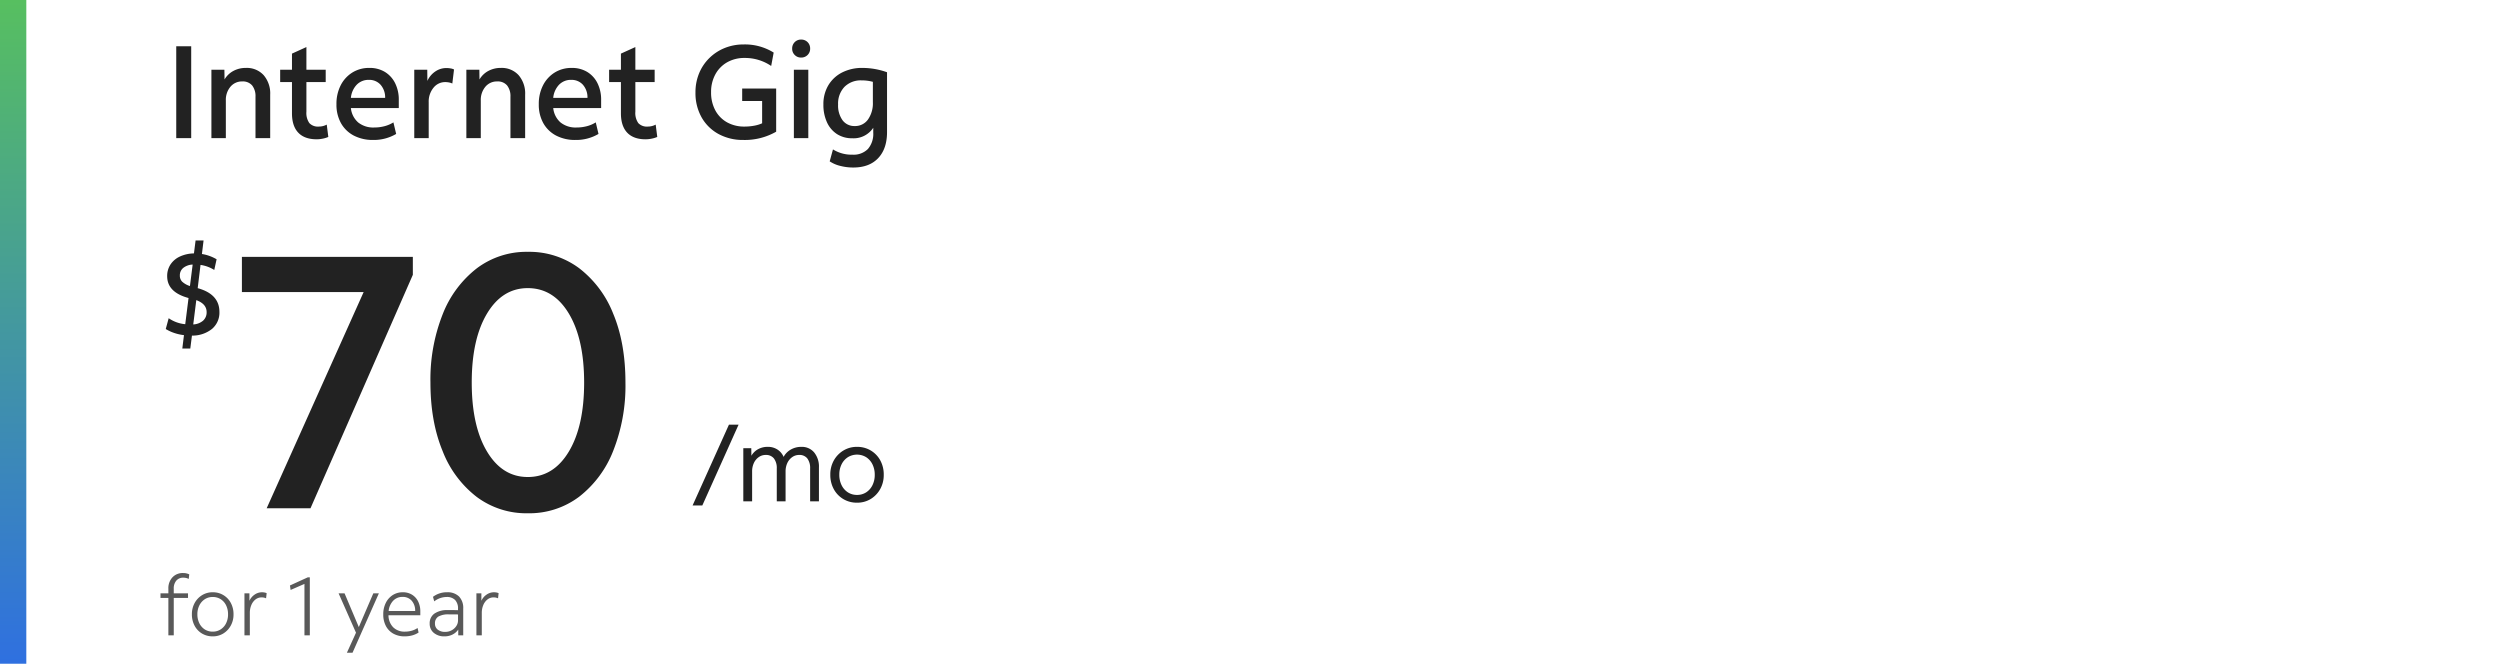
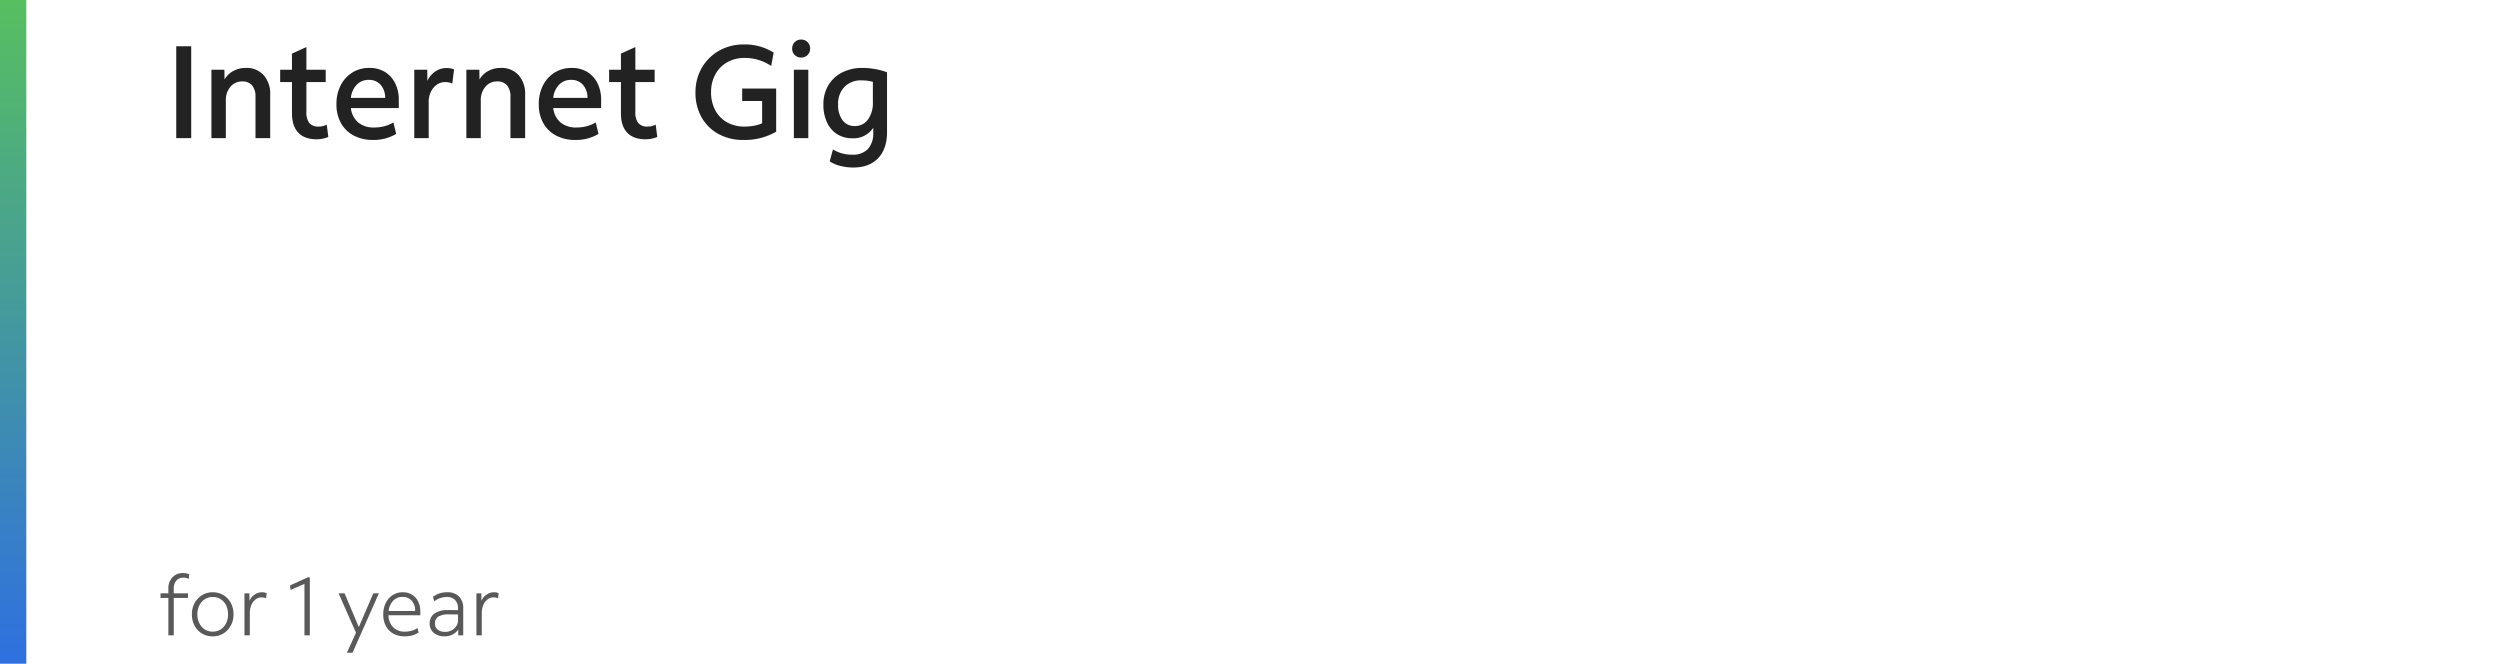
<svg xmlns="http://www.w3.org/2000/svg" width="855" height="227" viewBox="0 0 855 227">
  <defs>
    <clipPath id="clip-path">
-       <rect id="Rectangle_39742" data-name="Rectangle 39742" width="801" height="118" transform="translate(-0.323 0.145)" fill="#222" />
-     </clipPath>
+       </clipPath>
    <linearGradient id="linear-gradient" x1="0.5" x2="0.5" y2="1" gradientUnits="objectBoundingBox">
      <stop offset="0" stop-color="#57bf60" />
      <stop offset="1" stop-color="#2f70e0" />
    </linearGradient>
    <clipPath id="clip-fg-price-lockup-internet-gig-70-m">
      <rect width="855" height="227" />
    </clipPath>
  </defs>
  <g id="fg-price-lockup-internet-gig-70-m" clip-path="url(#clip-fg-price-lockup-internet-gig-70-m)">
    <g id="Group_70844" data-name="Group 70844" transform="translate(0 -1108.5)">
      <g id="Group_59940" data-name="Group 59940" transform="translate(54.323 1122.036)">
        <g id="Group_59582" data-name="Group 59582" transform="translate(0 57.321)">
          <path id="Path_84465" data-name="Path 84465" d="M2.933,12.29V-.521H.24V-2.08H2.933V-3.667A5.431,5.431,0,0,1,4.321-7.55,4.756,4.756,0,0,1,7.949-9.024a4.7,4.7,0,0,1,2.126.453L9.9-7.012a4.124,4.124,0,0,0-1.871-.425A3,3,0,0,0,5.653-6.431a4.059,4.059,0,0,0-.879,2.763V-2.08H9.65V-.521H4.775V12.29Zm15.163.34a7,7,0,0,1-3.656-.964A6.794,6.794,0,0,1,11.9,8.988a8.1,8.1,0,0,1-.921-3.9,7.865,7.865,0,0,1,.935-3.855,7.133,7.133,0,0,1,2.551-2.693A6.794,6.794,0,0,1,18.1-2.449a6.866,6.866,0,0,1,6.193,3.656,8.082,8.082,0,0,1,.921,3.911,7.806,7.806,0,0,1-.935,3.826,7.17,7.17,0,0,1-2.537,2.693A6.773,6.773,0,0,1,18.1,12.63Zm0-1.616a4.921,4.921,0,0,0,2.721-.765,5.2,5.2,0,0,0,1.856-2.1,6.69,6.69,0,0,0,.666-3.033,6.912,6.912,0,0,0-.666-3.1,5.08,5.08,0,0,0-1.856-2.1A4.99,4.99,0,0,0,18.1-.833a4.852,4.852,0,0,0-2.707.765,5.342,5.342,0,0,0-1.856,2.1,6.639,6.639,0,0,0-.68,3.061,6.726,6.726,0,0,0,.68,3.075,5.215,5.215,0,0,0,1.856,2.1A4.92,4.92,0,0,0,18.1,11.014ZM28.951,12.29V-2.08h1.7V.471a5.068,5.068,0,0,1,1.771-2.112,4.395,4.395,0,0,1,2.537-.808,4.47,4.47,0,0,1,.879.085,2.842,2.842,0,0,1,.709.227l-.2,1.757a3.513,3.513,0,0,0-1.53-.312A3.313,3.313,0,0,0,32.749,0a4.685,4.685,0,0,0-1.431,1.9,6.79,6.79,0,0,0-.524,2.735V12.29Zm20.52,0v-17.6L44.738-3.242l-.227-1.53L50.6-7.55h.709V12.29Zm14.511,5.952L67.1,11.383,61.148-2.08h2.041L68.064,9.455,73.024-2.08h1.9L65.91,18.242ZM83.765,12.63a7.817,7.817,0,0,1-3.883-.921A6.4,6.4,0,0,1,77.332,9.1a8.289,8.289,0,0,1-.907-3.982,8.6,8.6,0,0,1,.864-3.925,6.669,6.669,0,0,1,2.367-2.678,6.263,6.263,0,0,1,3.458-.964,5.89,5.89,0,0,1,3.132.822,5.589,5.589,0,0,1,2.1,2.31,7.544,7.544,0,0,1,.751,3.444v1.3H78.21a5.885,5.885,0,0,0,1.616,4.1,5.468,5.468,0,0,0,4.025,1.488,8.417,8.417,0,0,0,2.3-.312,6.766,6.766,0,0,0,2.012-.935l.34,1.559a7.57,7.57,0,0,1-2.2.978A9.672,9.672,0,0,1,83.765,12.63ZM83.057-.861a4.329,4.329,0,0,0-3.231,1.3,5.941,5.941,0,0,0-1.559,3.514h9.07A5.061,5.061,0,0,0,86.16.457,3.959,3.959,0,0,0,83.057-.861ZM97.37,12.63a5.437,5.437,0,0,1-3.67-1.2,3.964,3.964,0,0,1-1.4-3.16A4.009,4.009,0,0,1,93.912,4.85a7.623,7.623,0,0,1,4.62-1.2h1.8q.779,0,1.658.028V3.192A4.154,4.154,0,0,0,101,.2,3.861,3.861,0,0,0,98.078-.833a6.956,6.956,0,0,0-4.223,1.5L93.43-.89a7.743,7.743,0,0,1,4.79-1.559A5.55,5.55,0,0,1,102.344-1a5.633,5.633,0,0,1,1.431,4.138V12.29h-1.7V10.306a5.2,5.2,0,0,1-1.984,1.715A6,6,0,0,1,97.37,12.63ZM94.11,8.265a2.518,2.518,0,0,0,.949,2.069,3.971,3.971,0,0,0,2.565.765,4.5,4.5,0,0,0,2.182-.539,4.384,4.384,0,0,0,1.587-1.431,3.476,3.476,0,0,0,.6-1.97V5.147q-.6-.028-1.318-.028H98.9a6.826,6.826,0,0,0-3.642.751A2.652,2.652,0,0,0,94.11,8.265Zm14.171,4.025V-2.08h1.7V.471a5.068,5.068,0,0,1,1.771-2.112,4.395,4.395,0,0,1,2.537-.808,4.47,4.47,0,0,1,.879.085,2.842,2.842,0,0,1,.709.227l-.2,1.757a3.513,3.513,0,0,0-1.53-.312A3.313,3.313,0,0,0,112.08,0a4.685,4.685,0,0,0-1.431,1.9,6.79,6.79,0,0,0-.524,2.735V12.29Z" transform="translate(0.327 134.147)" fill="rgba(34,34,34,0.75)" />
          <g id="Mask_Group_28890" data-name="Mask Group 28890" transform="translate(0 0)" clip-path="url(#clip-path)">
-             <path id="_99_mo_for_24_mos_" data-name="99/mo for 24 mos*" d="M.285,16.534,12.72-11.1h3.295L3.615,16.534Zm17.351-1.417V-3.058h2.728L20.4-.472a5.936,5.936,0,0,1,2.3-2.25,6.809,6.809,0,0,1,3.33-.8,5.956,5.956,0,0,1,3.242.9A5.506,5.506,0,0,1,31.418-.082a6.289,6.289,0,0,1,2.5-2.533,7.158,7.158,0,0,1,3.561-.9,5.474,5.474,0,0,1,4.393,1.913A7.658,7.658,0,0,1,43.5,3.532V15.117H40.487V3.886A5.412,5.412,0,0,0,39.531.45a3.36,3.36,0,0,0-2.8-1.2,4.044,4.044,0,0,0-2.374.744,5.024,5.024,0,0,0-1.665,2.019,6.725,6.725,0,0,0-.6,2.905v10.2H29.08V3.886A5.341,5.341,0,0,0,28.105.45a3.411,3.411,0,0,0-2.817-1.2,4.044,4.044,0,0,0-2.374.744A5.024,5.024,0,0,0,21.25,2.008a6.725,6.725,0,0,0-.6,2.905v10.2Zm38.892.461a8.965,8.965,0,0,1-4.694-1.24,8.849,8.849,0,0,1-3.259-3.4,10.061,10.061,0,0,1-1.187-4.925,9.77,9.77,0,0,1,1.2-4.871,9.152,9.152,0,0,1,3.277-3.4,8.8,8.8,0,0,1,4.659-1.258,8.965,8.965,0,0,1,4.694,1.24,8.884,8.884,0,0,1,3.259,3.383,10.034,10.034,0,0,1,1.187,4.942,9.8,9.8,0,0,1-1.2,4.854A9.16,9.16,0,0,1,61.2,14.32,8.777,8.777,0,0,1,56.528,15.577Zm0-2.657a5.628,5.628,0,0,0,3.135-.886A6.092,6.092,0,0,0,61.807,9.59a7.815,7.815,0,0,0,.779-3.543,7.9,7.9,0,0,0-.779-3.578A6.092,6.092,0,0,0,59.663.024a5.992,5.992,0,0,0-6.271,0,6.119,6.119,0,0,0-2.143,2.427,7.786,7.786,0,0,0-.779,3.561,7.9,7.9,0,0,0,.779,3.578,6.092,6.092,0,0,0,2.143,2.445A5.628,5.628,0,0,0,56.528,12.92Z" transform="translate(182.253 85.484)" fill="#222" />
+             <path id="_99_mo_for_24_mos_" data-name="99/mo for 24 mos*" d="M.285,16.534,12.72-11.1h3.295L3.615,16.534Zm17.351-1.417V-3.058h2.728L20.4-.472a5.936,5.936,0,0,1,2.3-2.25,6.809,6.809,0,0,1,3.33-.8,5.956,5.956,0,0,1,3.242.9A5.506,5.506,0,0,1,31.418-.082a6.289,6.289,0,0,1,2.5-2.533,7.158,7.158,0,0,1,3.561-.9,5.474,5.474,0,0,1,4.393,1.913A7.658,7.658,0,0,1,43.5,3.532V15.117H40.487V3.886a3.36,3.36,0,0,0-2.8-1.2,4.044,4.044,0,0,0-2.374.744,5.024,5.024,0,0,0-1.665,2.019,6.725,6.725,0,0,0-.6,2.905v10.2H29.08V3.886A5.341,5.341,0,0,0,28.105.45a3.411,3.411,0,0,0-2.817-1.2,4.044,4.044,0,0,0-2.374.744A5.024,5.024,0,0,0,21.25,2.008a6.725,6.725,0,0,0-.6,2.905v10.2Zm38.892.461a8.965,8.965,0,0,1-4.694-1.24,8.849,8.849,0,0,1-3.259-3.4,10.061,10.061,0,0,1-1.187-4.925,9.77,9.77,0,0,1,1.2-4.871,9.152,9.152,0,0,1,3.277-3.4,8.8,8.8,0,0,1,4.659-1.258,8.965,8.965,0,0,1,4.694,1.24,8.884,8.884,0,0,1,3.259,3.383,10.034,10.034,0,0,1,1.187,4.942,9.8,9.8,0,0,1-1.2,4.854A9.16,9.16,0,0,1,61.2,14.32,8.777,8.777,0,0,1,56.528,15.577Zm0-2.657a5.628,5.628,0,0,0,3.135-.886A6.092,6.092,0,0,0,61.807,9.59a7.815,7.815,0,0,0,.779-3.543,7.9,7.9,0,0,0-.779-3.578A6.092,6.092,0,0,0,59.663.024a5.992,5.992,0,0,0-6.271,0,6.119,6.119,0,0,0-2.143,2.427,7.786,7.786,0,0,0-.779,3.561,7.9,7.9,0,0,0,.779,3.578,6.092,6.092,0,0,0,2.143,2.445A5.628,5.628,0,0,0,56.528,12.92Z" transform="translate(182.253 85.484)" fill="#222" />
            <path id="_21" data-name="21" d="M10.5,50.564,43.663-23.372H2.028V-35.409H60.489v6.141l-35,79.831Zm89.288,1.719A28.372,28.372,0,0,1,82.351,46.7,36.332,36.332,0,0,1,70.683,31.036Q66.507,20.965,66.507,7.578a60.562,60.562,0,0,1,4.176-23.335A36.778,36.778,0,0,1,82.351-31.478a28.165,28.165,0,0,1,17.44-5.65,28.562,28.562,0,0,1,17.563,5.588,36.378,36.378,0,0,1,11.668,15.6Q133.2-5.932,133.2,7.578a60.562,60.562,0,0,1-4.176,23.335,36.778,36.778,0,0,1-11.668,15.721A28.353,28.353,0,0,1,99.791,52.283Zm0-12.4q8.843,0,14.063-8.72t5.22-23.581q0-14.861-5.22-23.581t-14.063-8.72q-8.72,0-13.94,8.72T80.631,7.578q0,14.861,5.22,23.581T99.791,39.879Z" transform="translate(26.381 52.399)" fill="#222" />
            <path id="_" data-name="$" d="M6.664,23.17l.562-4.577a15.818,15.818,0,0,1-3.393-.763A13.561,13.561,0,0,1,1,16.5l1-3.694a11.729,11.729,0,0,0,5.661,2.048L8.792,5.9Q1.485,3.937,1.485-1.564A7.1,7.1,0,0,1,2.629-5.579a7.732,7.732,0,0,1,3.212-2.71,11.882,11.882,0,0,1,4.8-1.064L11.2-13.77h2.73L13.37-9.153a14.38,14.38,0,0,1,5.019,1.807l-.8,3.654a12.092,12.092,0,0,0-4.7-1.727l-.964,7.95q7.428,2.048,7.428,8.111a7.278,7.278,0,0,1-2.53,5.822,10.678,10.678,0,0,1-6.866,2.289L9.395,23.17ZM5.821-1.8A2.934,2.934,0,0,0,6.6.3a7,7,0,0,0,2.67,1.506L10.2-5.539A5.524,5.524,0,0,0,6.986-4.395,3.225,3.225,0,0,0,5.821-1.8Zm9.155,12.527q0-2.811-3.533-4.1L10.4,14.939a5.61,5.61,0,0,0,3.373-1.3A3.761,3.761,0,0,0,14.976,10.723Z" transform="translate(1.366 25.163)" fill="#222" />
          </g>
        </g>
        <path id="Path_84466" data-name="Path 84466" d="M1.52,19.433V-11.98H6.636V19.433Zm12.027,0V-3.948h4.443l.045,3.321a7.711,7.711,0,0,1,2.984-2.894,8.8,8.8,0,0,1,4.331-1.055,7.783,7.783,0,0,1,6.058,2.468,9.564,9.564,0,0,1,2.244,6.686V19.433H28.625V5.3a5.89,5.89,0,0,0-1.144-3.882A4.165,4.165,0,0,0,24.092.046a5.1,5.1,0,0,0-4.039,1.817A6.983,6.983,0,0,0,18.483,6.6V19.433Zm35.99.4q-4.129,0-6.283-2.266T41.1,10.951V.271H37.062V-3.948H41.1v-5.52l4.936-2.244v7.763h6.6V.271h-6.6V10.413a5.978,5.978,0,0,0,1.01,3.882,3.985,3.985,0,0,0,3.209,1.189,5.815,5.815,0,0,0,1.458-.18,5.68,5.68,0,0,0,1.279-.494l.539,4.218a9.285,9.285,0,0,1-1.907.583A10.448,10.448,0,0,1,49.537,19.837Zm19.341.224a13.948,13.948,0,0,1-6.642-1.5,10.673,10.673,0,0,1-4.375-4.241,12.912,12.912,0,0,1-1.548-6.462,13.9,13.9,0,0,1,1.436-6.462,11.021,11.021,0,0,1,3.972-4.375,10.774,10.774,0,0,1,5.856-1.593,9.969,9.969,0,0,1,5.3,1.369A9.355,9.355,0,0,1,76.373.63a12.6,12.6,0,0,1,1.257,5.789V9.156H61.25A7.535,7.535,0,0,0,63.74,14.07a8.233,8.233,0,0,0,5.5,1.728,13.616,13.616,0,0,0,3.523-.449,10.842,10.842,0,0,0,3.029-1.3L76.732,18A15.015,15.015,0,0,1,68.878,20.061ZM67.4-.492a5.585,5.585,0,0,0-4.151,1.66,7.527,7.527,0,0,0-2,4.488H72.962a6.537,6.537,0,0,0-1.571-4.488A5.17,5.17,0,0,0,67.4-.492ZM82.924,19.433V-3.948h4.443l.045,3.814A7.648,7.648,0,0,1,90.06-3.319a6.633,6.633,0,0,1,3.859-1.212A8.02,8.02,0,0,1,95.4-4.4a3.8,3.8,0,0,1,1.122.359l-.583,4.8A5.005,5.005,0,0,0,94.749.383,6.763,6.763,0,0,0,93.515.271,5.075,5.075,0,0,0,89.5,2.2a7.431,7.431,0,0,0-1.638,4.981V19.433Zm17.816,0V-3.948h4.443l.045,3.321a7.711,7.711,0,0,1,2.984-2.894,8.8,8.8,0,0,1,4.33-1.055A7.783,7.783,0,0,1,118.6-2.108a9.564,9.564,0,0,1,2.244,6.686V19.433h-5.026V5.3a5.89,5.89,0,0,0-1.144-3.882A4.165,4.165,0,0,0,111.286.046a5.1,5.1,0,0,0-4.039,1.817A6.983,6.983,0,0,0,105.676,6.6V19.433Zm37.337.628a13.948,13.948,0,0,1-6.642-1.5,10.673,10.673,0,0,1-4.375-4.241,12.912,12.912,0,0,1-1.548-6.462,13.9,13.9,0,0,1,1.436-6.462,11.021,11.021,0,0,1,3.971-4.375,10.774,10.774,0,0,1,5.856-1.593,9.969,9.969,0,0,1,5.3,1.369,9.355,9.355,0,0,1,3.5,3.837,12.6,12.6,0,0,1,1.257,5.789V9.156h-16.38a7.535,7.535,0,0,0,2.491,4.914,8.233,8.233,0,0,0,5.5,1.728,13.616,13.616,0,0,0,3.523-.449,10.841,10.841,0,0,0,3.029-1.3L145.93,18A15.015,15.015,0,0,1,138.077,20.061ZM136.6-.492a5.585,5.585,0,0,0-4.151,1.66,7.527,7.527,0,0,0-2,4.488H142.16a6.537,6.537,0,0,0-1.571-4.488A5.17,5.17,0,0,0,136.6-.492ZM162.04,19.837q-4.129,0-6.283-2.266T153.6,10.951V.271h-4.039V-3.948H153.6v-5.52l4.936-2.244v7.763h6.6V.271h-6.6V10.413a5.978,5.978,0,0,0,1.01,3.882,3.985,3.985,0,0,0,3.209,1.189,5.814,5.814,0,0,0,1.458-.18,5.679,5.679,0,0,0,1.279-.494l.538,4.218a9.285,9.285,0,0,1-1.907.583A10.448,10.448,0,0,1,162.04,19.837Zm33.432.224a17.318,17.318,0,0,1-8.5-2.042,14.728,14.728,0,0,1-5.789-5.7,16.862,16.862,0,0,1-2.087-8.5,16.922,16.922,0,0,1,1.234-6.529,15.669,15.669,0,0,1,3.478-5.206,16.033,16.033,0,0,1,5.25-3.455,17.09,17.09,0,0,1,6.552-1.234,18.585,18.585,0,0,1,10.232,2.782l-.853,4.577a15.927,15.927,0,0,0-9.065-2.737,11.823,11.823,0,0,0-5.991,1.481,10.511,10.511,0,0,0-4.039,4.129,12.442,12.442,0,0,0-1.458,6.1,12.794,12.794,0,0,0,1.436,6.193,10.206,10.206,0,0,0,4.016,4.106,11.967,11.967,0,0,0,5.991,1.458,18.028,18.028,0,0,0,3.253-.292,11.569,11.569,0,0,0,2.76-.83V6.733h-6.821V2.47h11.623V17.234A21.552,21.552,0,0,1,195.473,20.061ZM215.218-8.121A2.954,2.954,0,0,1,213.042-9a2.955,2.955,0,0,1-.875-2.176,3.01,3.01,0,0,1,.875-2.221,2.955,2.955,0,0,1,2.176-.875,3.01,3.01,0,0,1,2.221.875,3.01,3.01,0,0,1,.875,2.221A2.955,2.955,0,0,1,217.439-9,3.01,3.01,0,0,1,215.218-8.121ZM212.75,19.433V-3.948h4.936v23.38Zm20.329,10.052a17.736,17.736,0,0,1-4.488-.561A11.35,11.35,0,0,1,225,27.376l1.122-4.084a11.93,11.93,0,0,0,6.686,1.8,6.853,6.853,0,0,0,5.273-1.952,7.9,7.9,0,0,0,1.817-5.587v-1.66a8.031,8.031,0,0,1-7.18,3.59,9.416,9.416,0,0,1-5.228-1.436A9.4,9.4,0,0,1,224.059,14a14.219,14.219,0,0,1-1.212-6.058A12.533,12.533,0,0,1,224.53,1.37a11.617,11.617,0,0,1,4.689-4.375,15.012,15.012,0,0,1,7.045-1.571,25.08,25.08,0,0,1,8.347,1.481V17.368q0,5.7-3.029,8.908T233.079,29.485Zm.494-14.181a5.37,5.37,0,0,0,4.51-2.221,9.689,9.689,0,0,0,1.683-5.991V.181a14.19,14.19,0,0,0-3.859-.494,7.825,7.825,0,0,0-5.856,2.221,8.252,8.252,0,0,0-2.176,6.036A8.6,8.6,0,0,0,229.4,13.33,4.988,4.988,0,0,0,233.572,15.3Z" transform="translate(4.432 14.269)" fill="#222" />
      </g>
      <rect id="Rectangle_40224" data-name="Rectangle 40224" width="9" height="227" transform="translate(0 1108.5)" fill="url(#linear-gradient)" />
    </g>
  </g>
</svg>